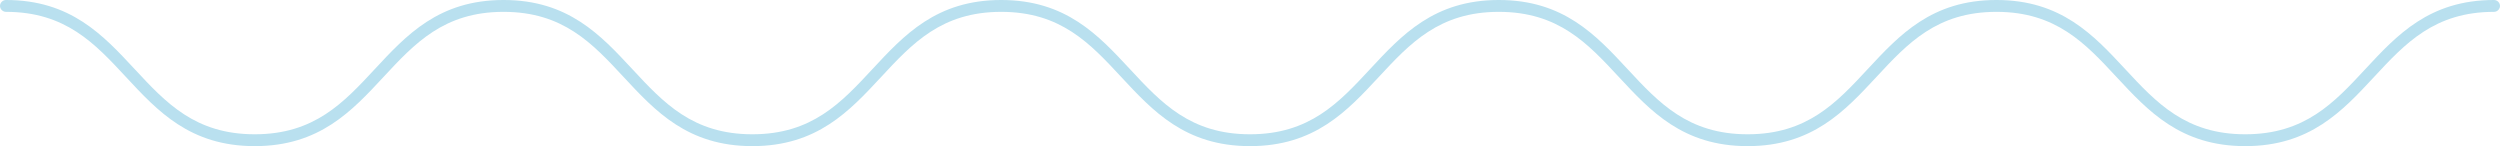
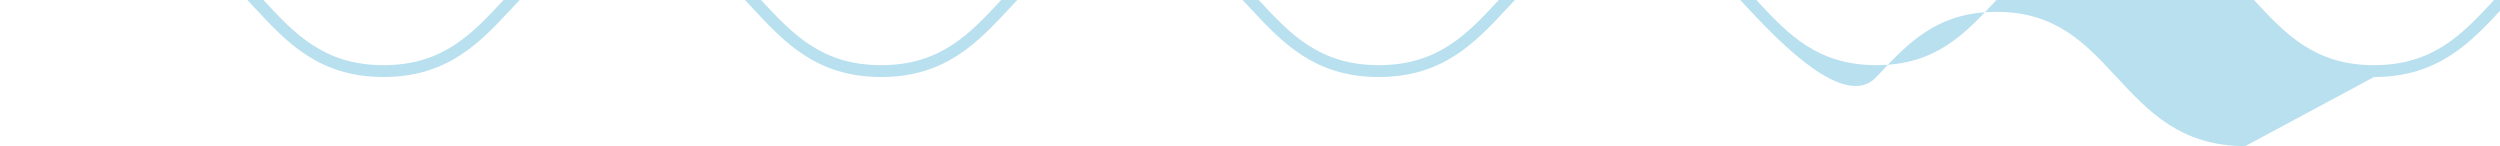
<svg xmlns="http://www.w3.org/2000/svg" enable-background="new 0 0 633 37" fill="#b9e0ef" id="Layer_1" version="1.1" viewBox="0 0 633 37" x="0px" xml:space="preserve" y="0px">
  <g id="change1_1">
-     <path d="m568.5 37c-16.4 0-24.6-8.9-32.6-17.5-7.9-8.5-15.3-16.5-30.4-16.5s-22.5 8-30.4 16.5c-8 8.6-16.2 17.5-32.6 17.5s-24.6-8.9-32.6-17.5c-7.9-8.5-15.3-16.5-30.4-16.5s-22.5 8-30.4 16.5c-8 8.6-16.2 17.5-32.6 17.5s-24.6-8.9-32.6-17.5c-7.9-8.5-15.3-16.5-30.4-16.5s-22.5 8-30.4 16.5c-8 8.6-16.2 17.5-32.6 17.5s-24.6-8.9-32.6-17.5c-7.9-8.5-15.3-16.5-30.4-16.5s-22.5 8-30.4 16.5c-8 8.6-16.2 17.5-32.6 17.5s-24.6-8.9-32.6-17.5c-7.9-8.5-15.3-16.5-30.4-16.5-0.8 0-1.5-0.7-1.5-1.5s0.7-1.5 1.5-1.5c16.4 0 24.6 8.9 32.6 17.5 7.9 8.5 15.3 16.5 30.4 16.5s22.5-8 30.4-16.5c8-8.6 16.2-17.5 32.6-17.5s24.6 8.9 32.6 17.5c7.9 8.5 15.3 16.5 30.4 16.5s22.5-8 30.4-16.5c8-8.6 16.2-17.5 32.6-17.5s24.6 8.9 32.6 17.5c7.9 8.5 15.3 16.5 30.4 16.5s22.5-8 30.4-16.5c8-8.6 16.2-17.5 32.6-17.5s24.6 8.9 32.6 17.5c7.9 8.5 15.3 16.5 30.4 16.5s22.5-8 30.4-16.5c8-8.6 16.2-17.5 32.6-17.5s24.6 8.9 32.6 17.5c7.9 8.5 15.3 16.5 30.4 16.5s22.5-8 30.4-16.5c8-8.6 16.2-17.5 32.6-17.5 0.8 0 1.5 0.7 1.5 1.5s-0.7 1.5-1.5 1.5c-15.1 0-22.5 8-30.4 16.5-8 8.6-16.2 17.5-32.6 17.5z" fill="inherit" />
+     <path d="m568.5 37c-16.4 0-24.6-8.9-32.6-17.5-7.9-8.5-15.3-16.5-30.4-16.5s-22.5 8-30.4 16.5s-24.6-8.9-32.6-17.5c-7.9-8.5-15.3-16.5-30.4-16.5s-22.5 8-30.4 16.5c-8 8.6-16.2 17.5-32.6 17.5s-24.6-8.9-32.6-17.5c-7.9-8.5-15.3-16.5-30.4-16.5s-22.5 8-30.4 16.5c-8 8.6-16.2 17.5-32.6 17.5s-24.6-8.9-32.6-17.5c-7.9-8.5-15.3-16.5-30.4-16.5s-22.5 8-30.4 16.5c-8 8.6-16.2 17.5-32.6 17.5s-24.6-8.9-32.6-17.5c-7.9-8.5-15.3-16.5-30.4-16.5-0.8 0-1.5-0.7-1.5-1.5s0.7-1.5 1.5-1.5c16.4 0 24.6 8.9 32.6 17.5 7.9 8.5 15.3 16.5 30.4 16.5s22.5-8 30.4-16.5c8-8.6 16.2-17.5 32.6-17.5s24.6 8.9 32.6 17.5c7.9 8.5 15.3 16.5 30.4 16.5s22.5-8 30.4-16.5c8-8.6 16.2-17.5 32.6-17.5s24.6 8.9 32.6 17.5c7.9 8.5 15.3 16.5 30.4 16.5s22.5-8 30.4-16.5c8-8.6 16.2-17.5 32.6-17.5s24.6 8.9 32.6 17.5c7.9 8.5 15.3 16.5 30.4 16.5s22.5-8 30.4-16.5c8-8.6 16.2-17.5 32.6-17.5s24.6 8.9 32.6 17.5c7.9 8.5 15.3 16.5 30.4 16.5s22.5-8 30.4-16.5c8-8.6 16.2-17.5 32.6-17.5 0.8 0 1.5 0.7 1.5 1.5s-0.7 1.5-1.5 1.5c-15.1 0-22.5 8-30.4 16.5-8 8.6-16.2 17.5-32.6 17.5z" fill="inherit" />
  </g>
</svg>